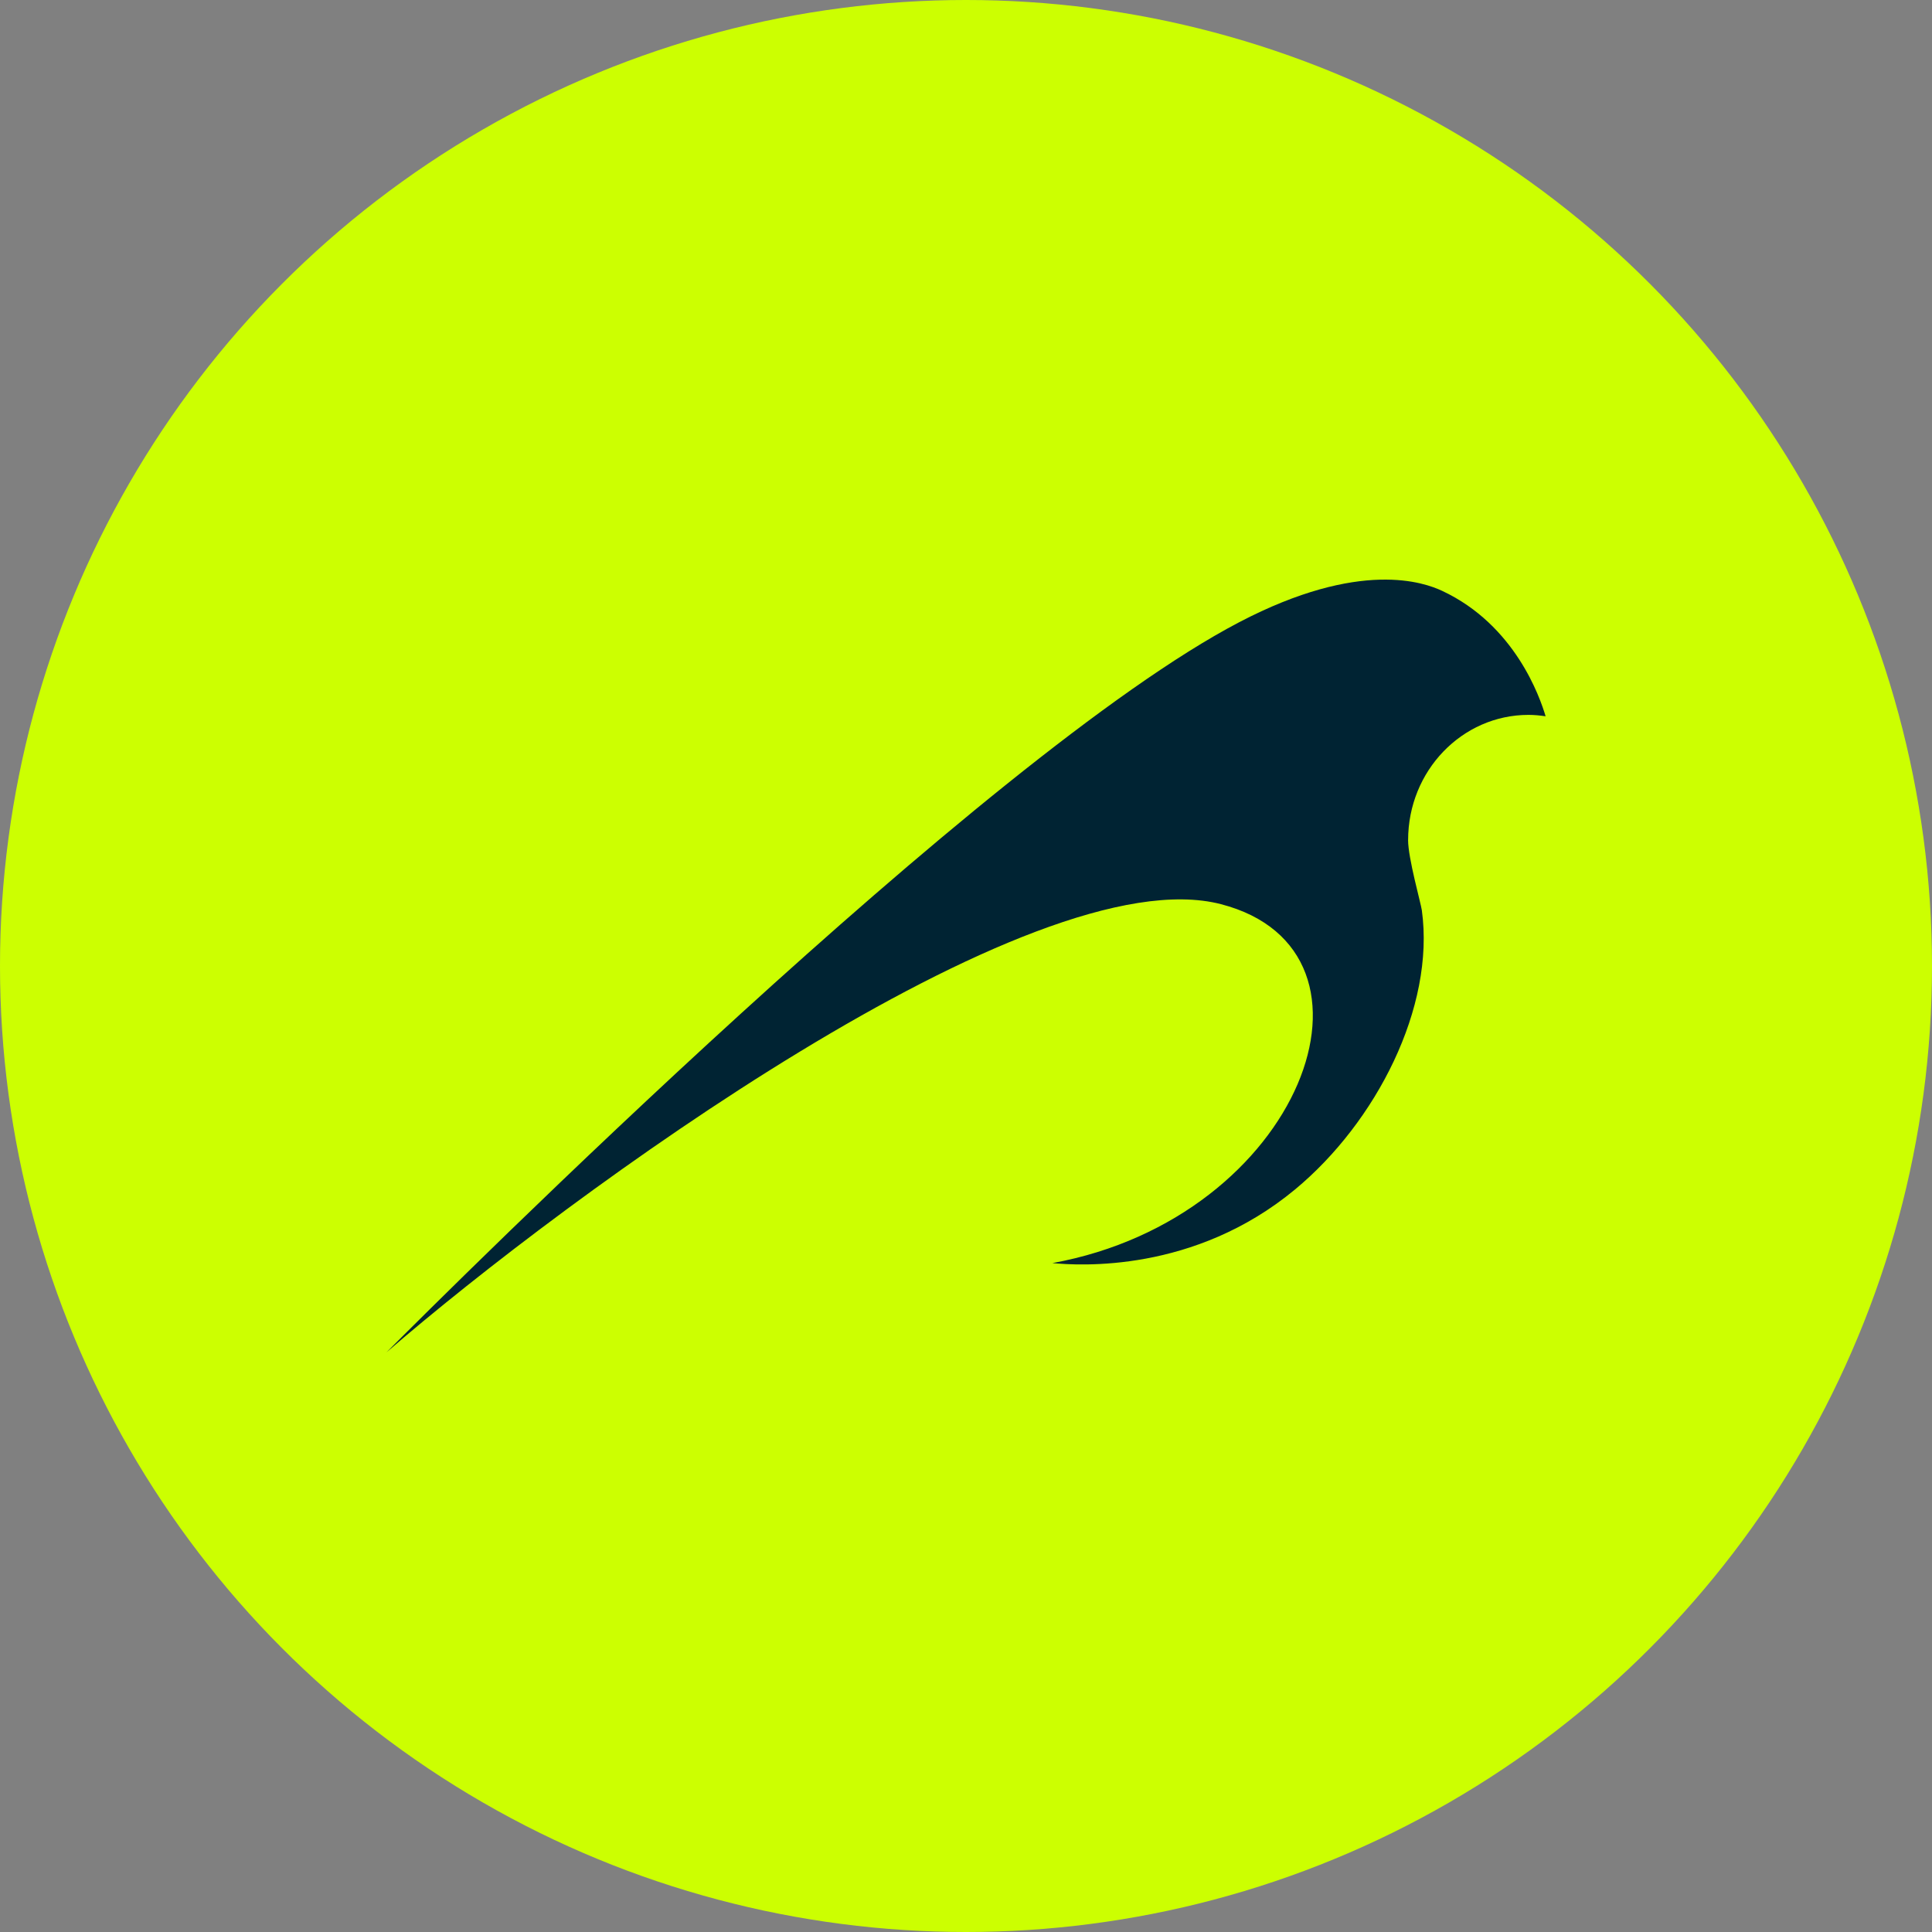
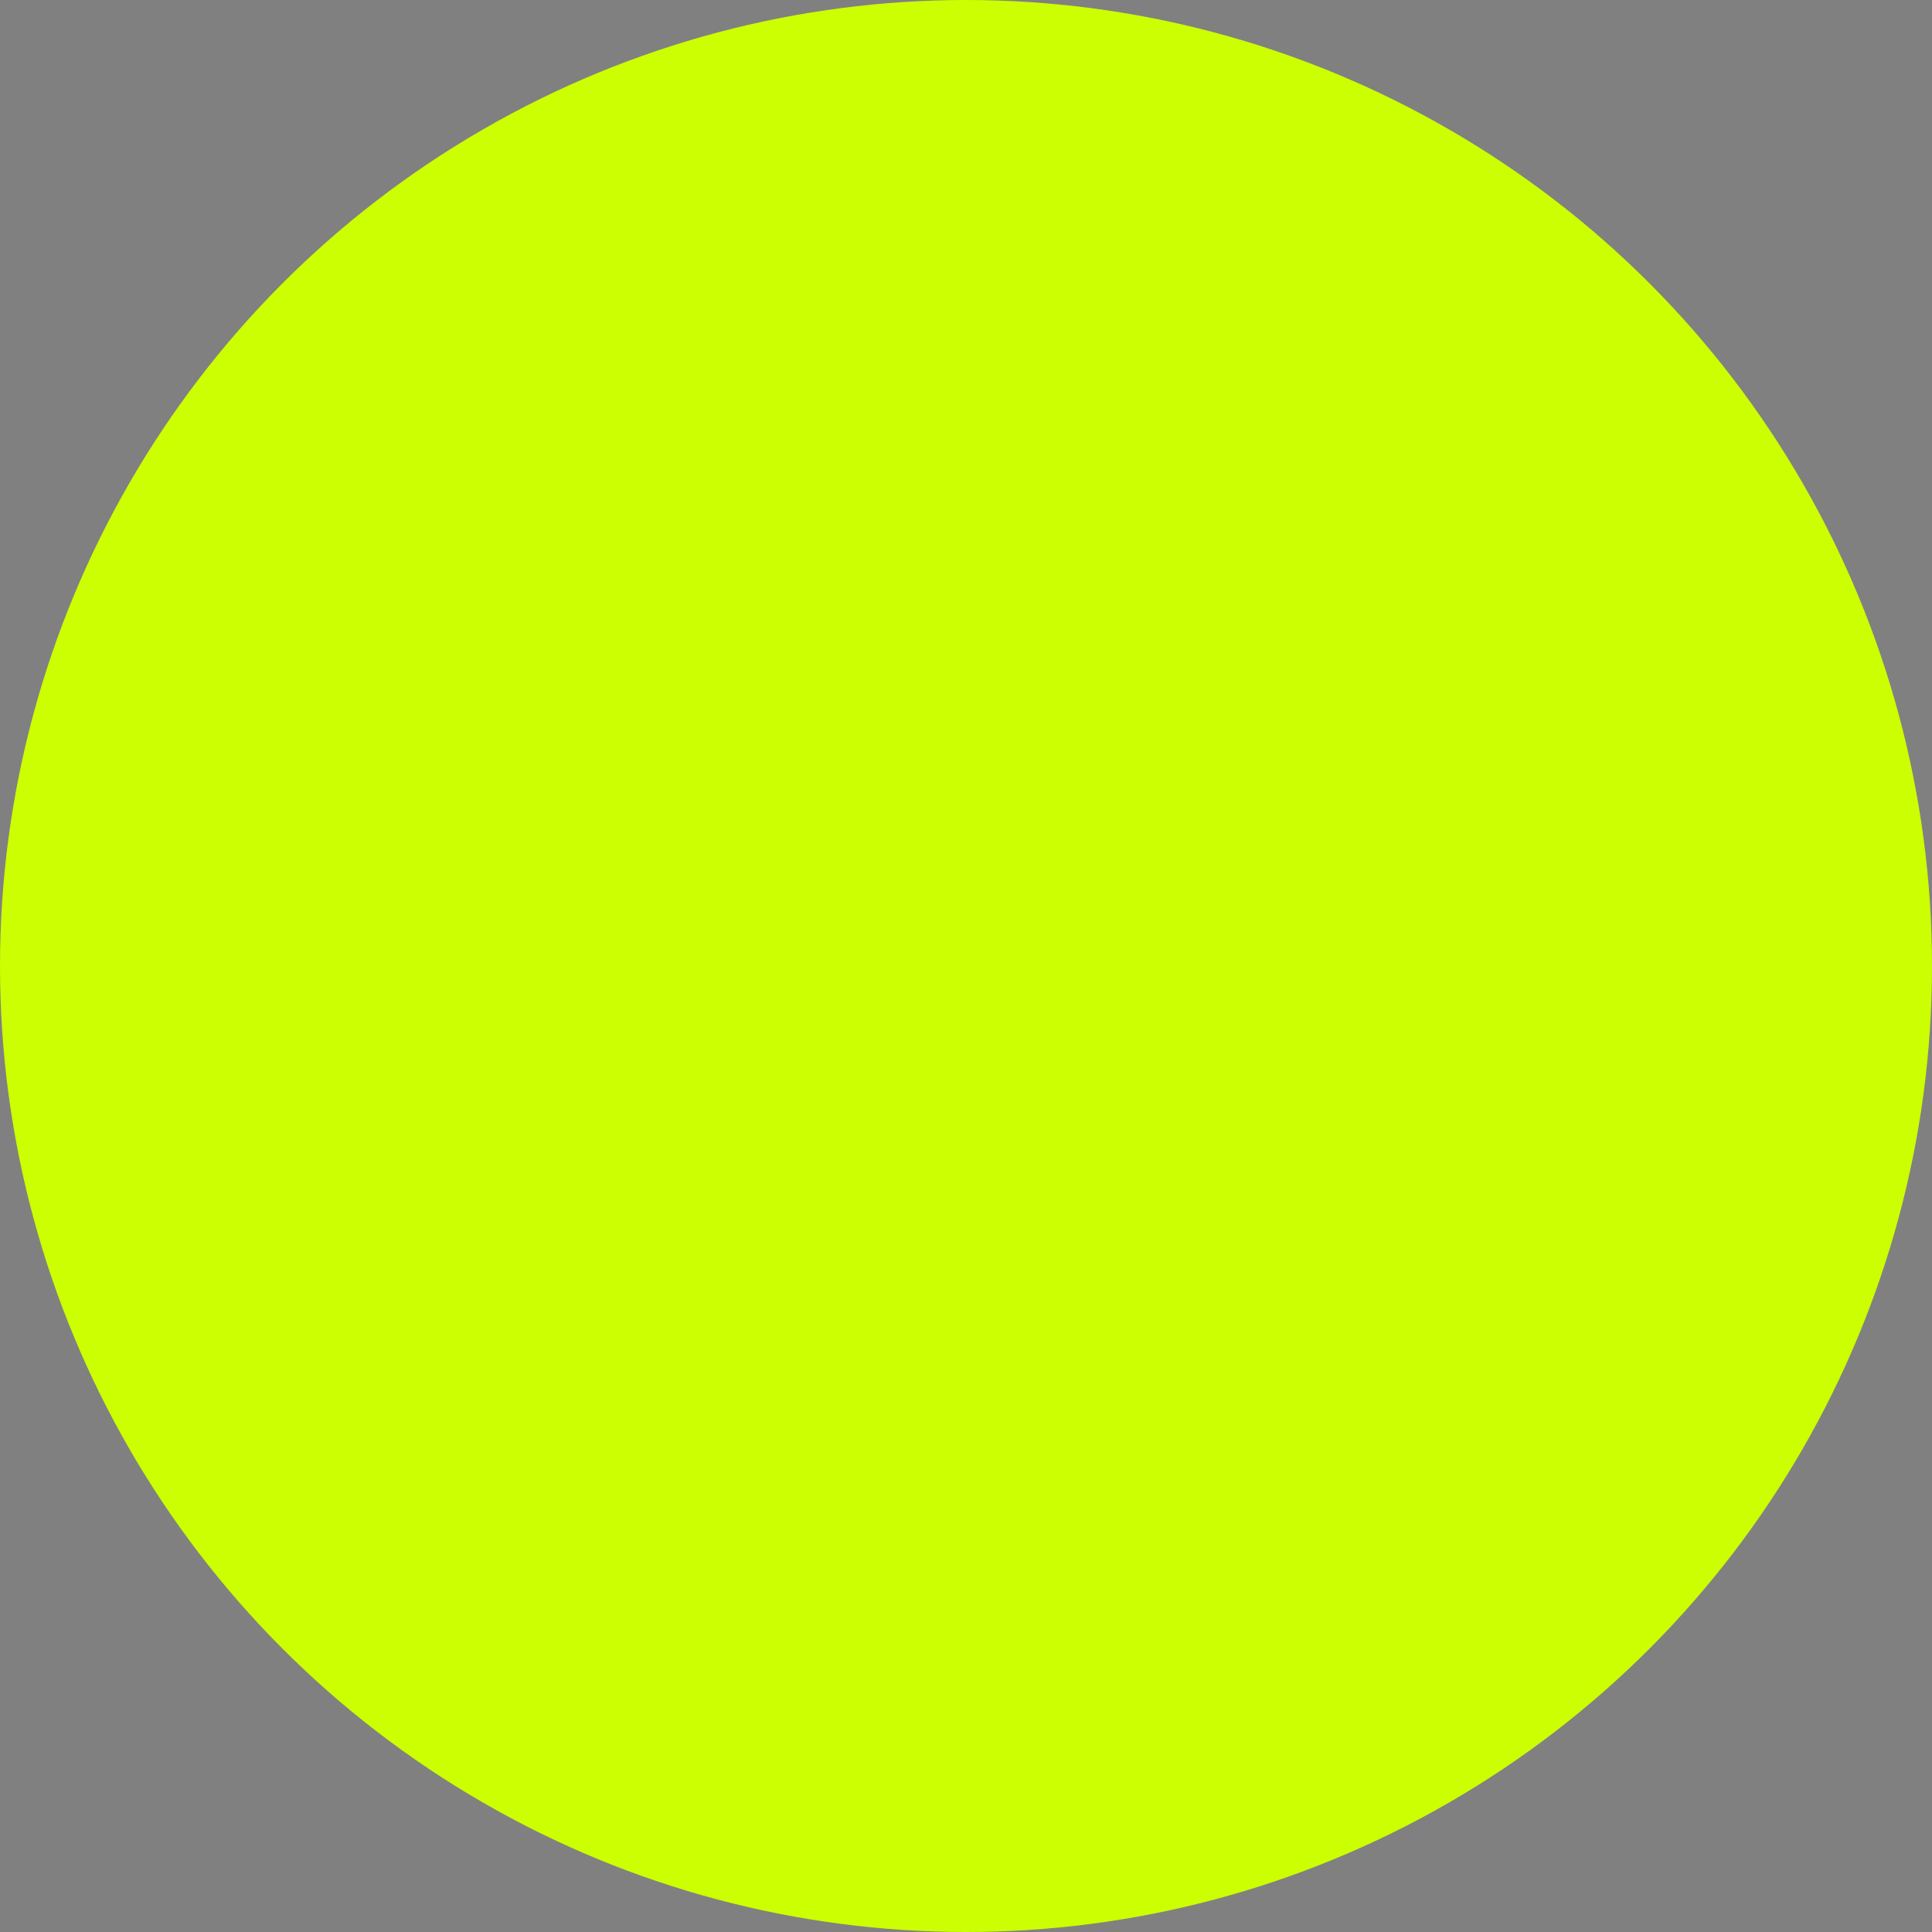
<svg xmlns="http://www.w3.org/2000/svg" id="Camada_2" data-name="Camada 2" viewBox="0 0 500 500">
  <rect x="0" y="0" width="500" height="500" fill="#808080" stroke="none" />
  <defs>
    <style>      .cls-1 {        fill: #002333;      }      .cls-2 {        fill: #ccff01;      }    </style>
  </defs>
  <g id="Camada_1-2" data-name="Camada 1">
    <g>
      <circle class="cls-2" cx="250" cy="250" r="250" />
-       <path class="cls-1" d="M364.42,217.4c0-17.89,13.95-32.39,31.16-32.39,1.5,0,2.97.15,4.42.36-1.44-4.87-7.9-23.61-26.74-32.44-4.52-2.12-21.12-8.34-52.54,8.09-65.9,34.45-204.51,172.73-220.72,188.98,46.52-40.27,166.98-128.72,215.99-116,46.55,12.07,20.88,81.15-43.64,92.89,6.89.64,36.66,2.62,62.82-19.07,20.93-17.35,36.26-47.12,32.8-72.24-.25-1.82-3.56-13.48-3.56-18.17Z" />
    </g>
  </g>
</svg>